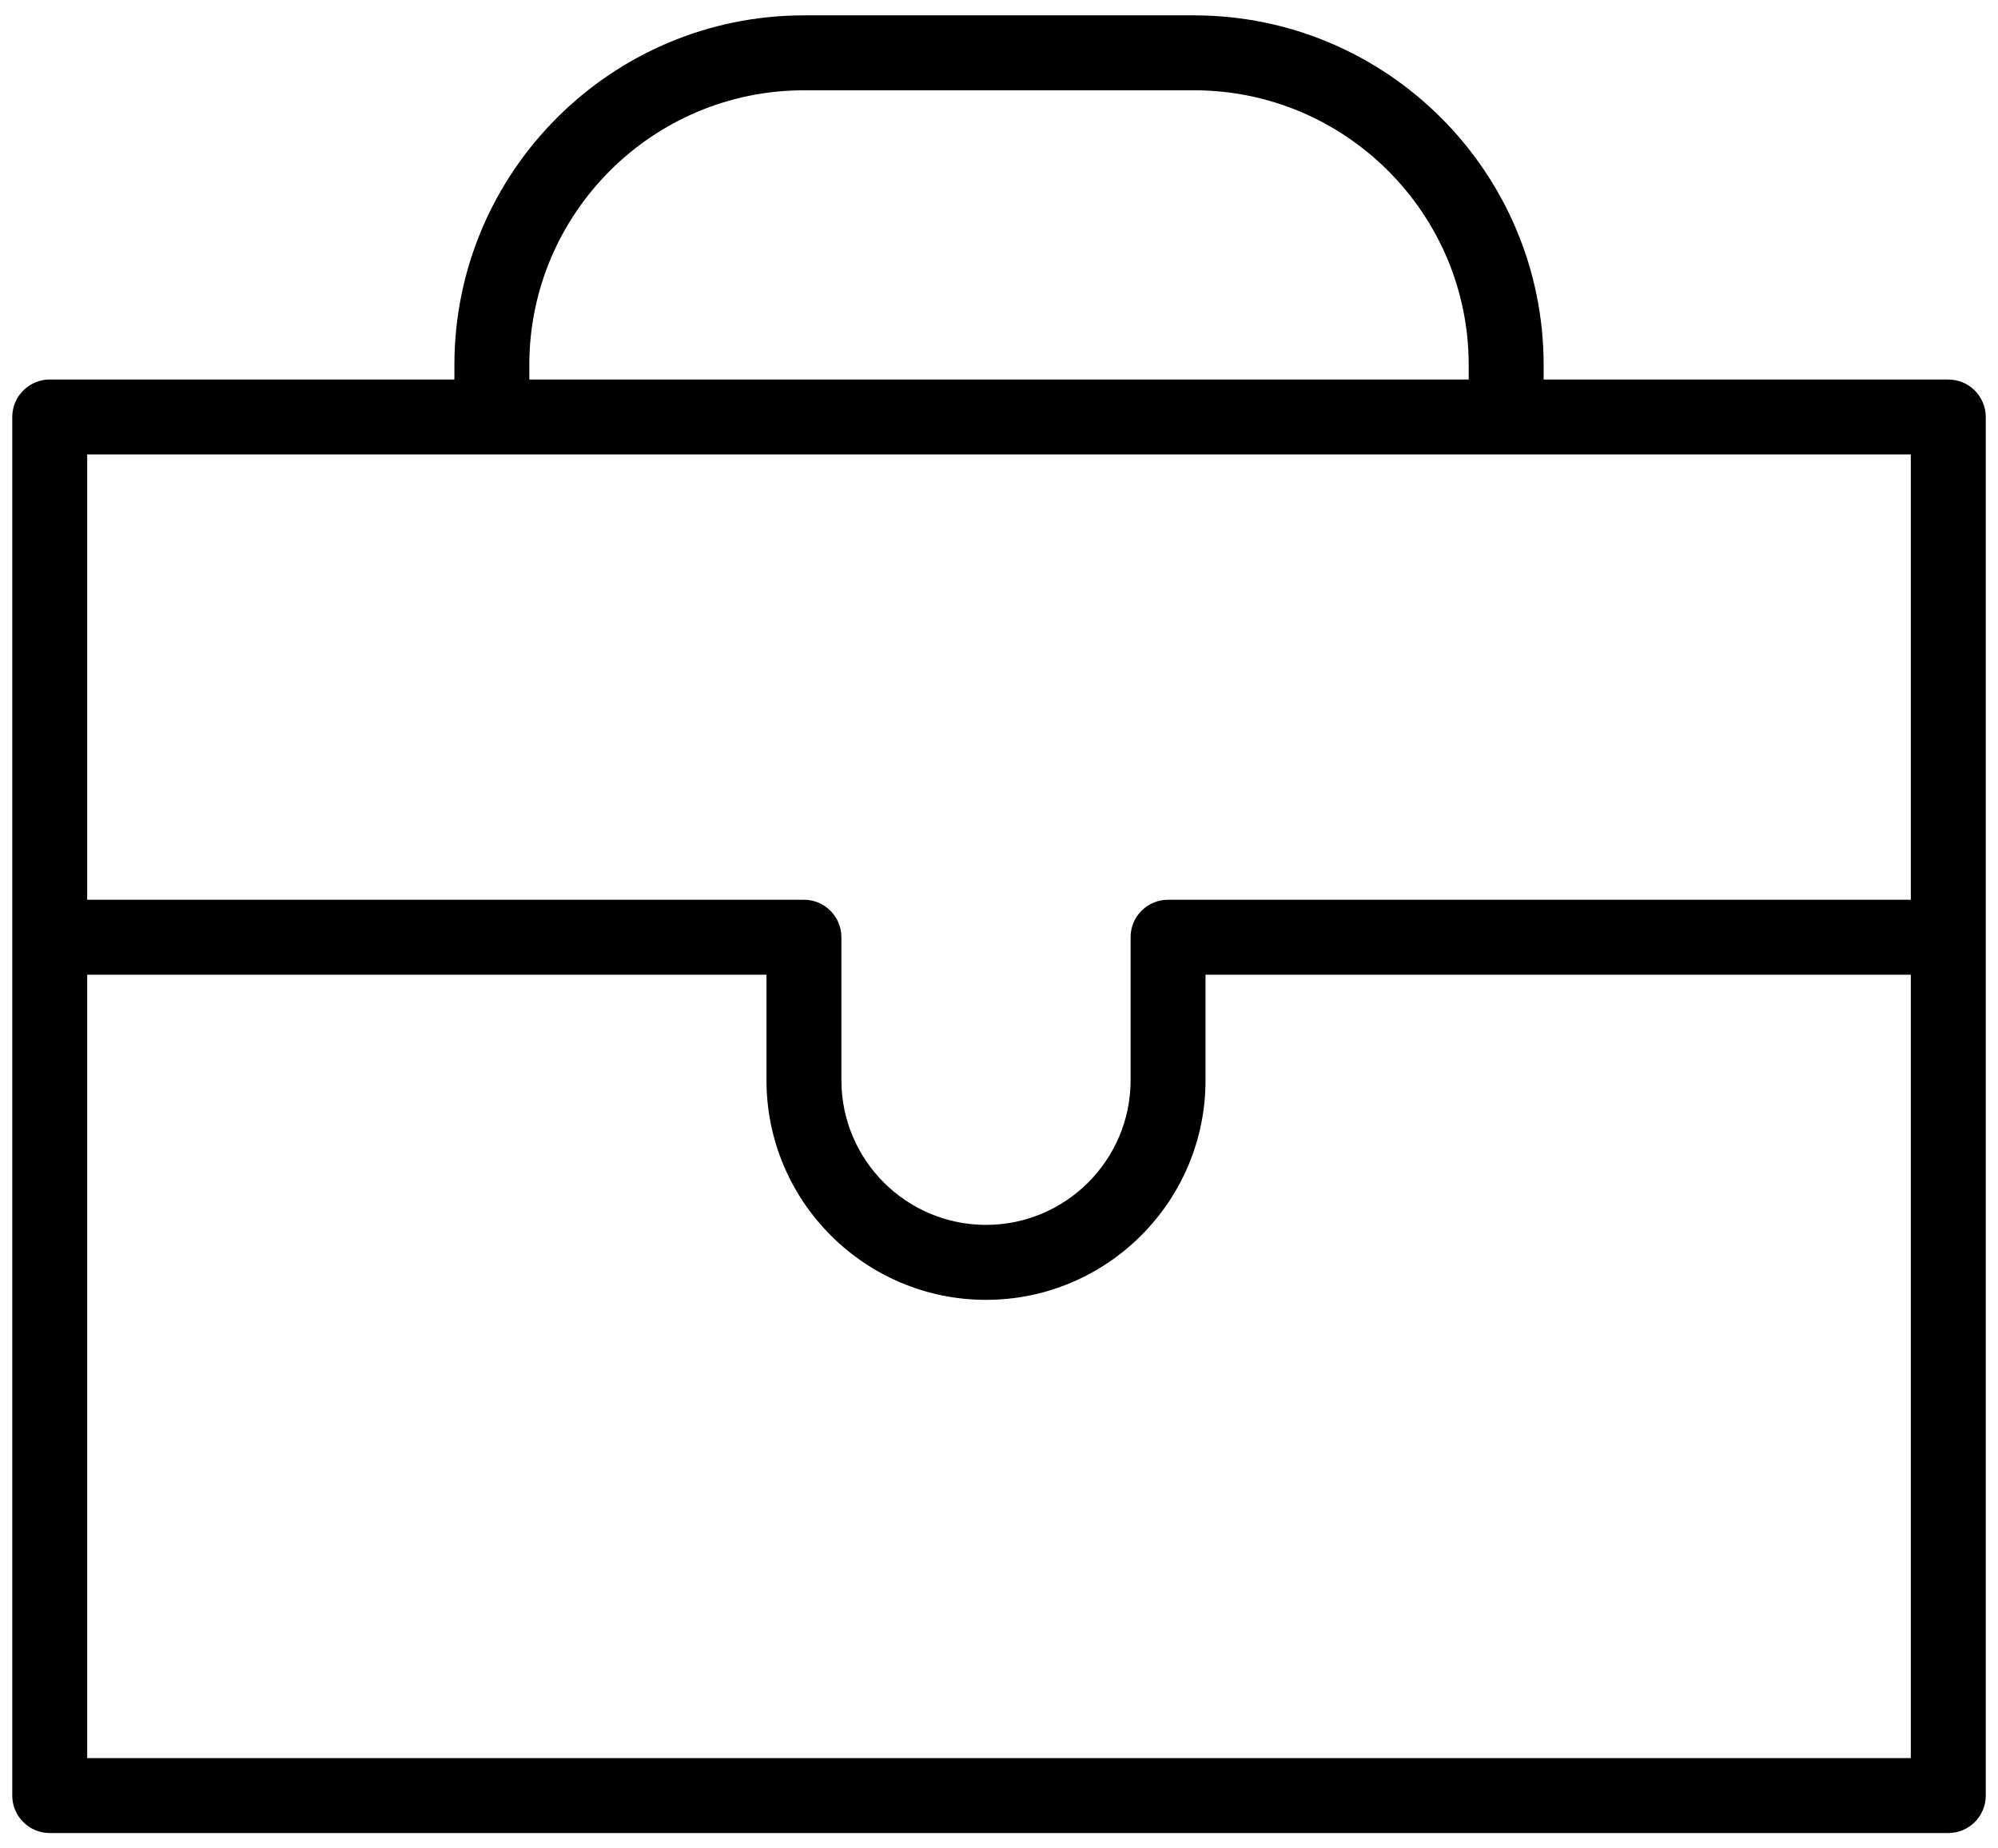
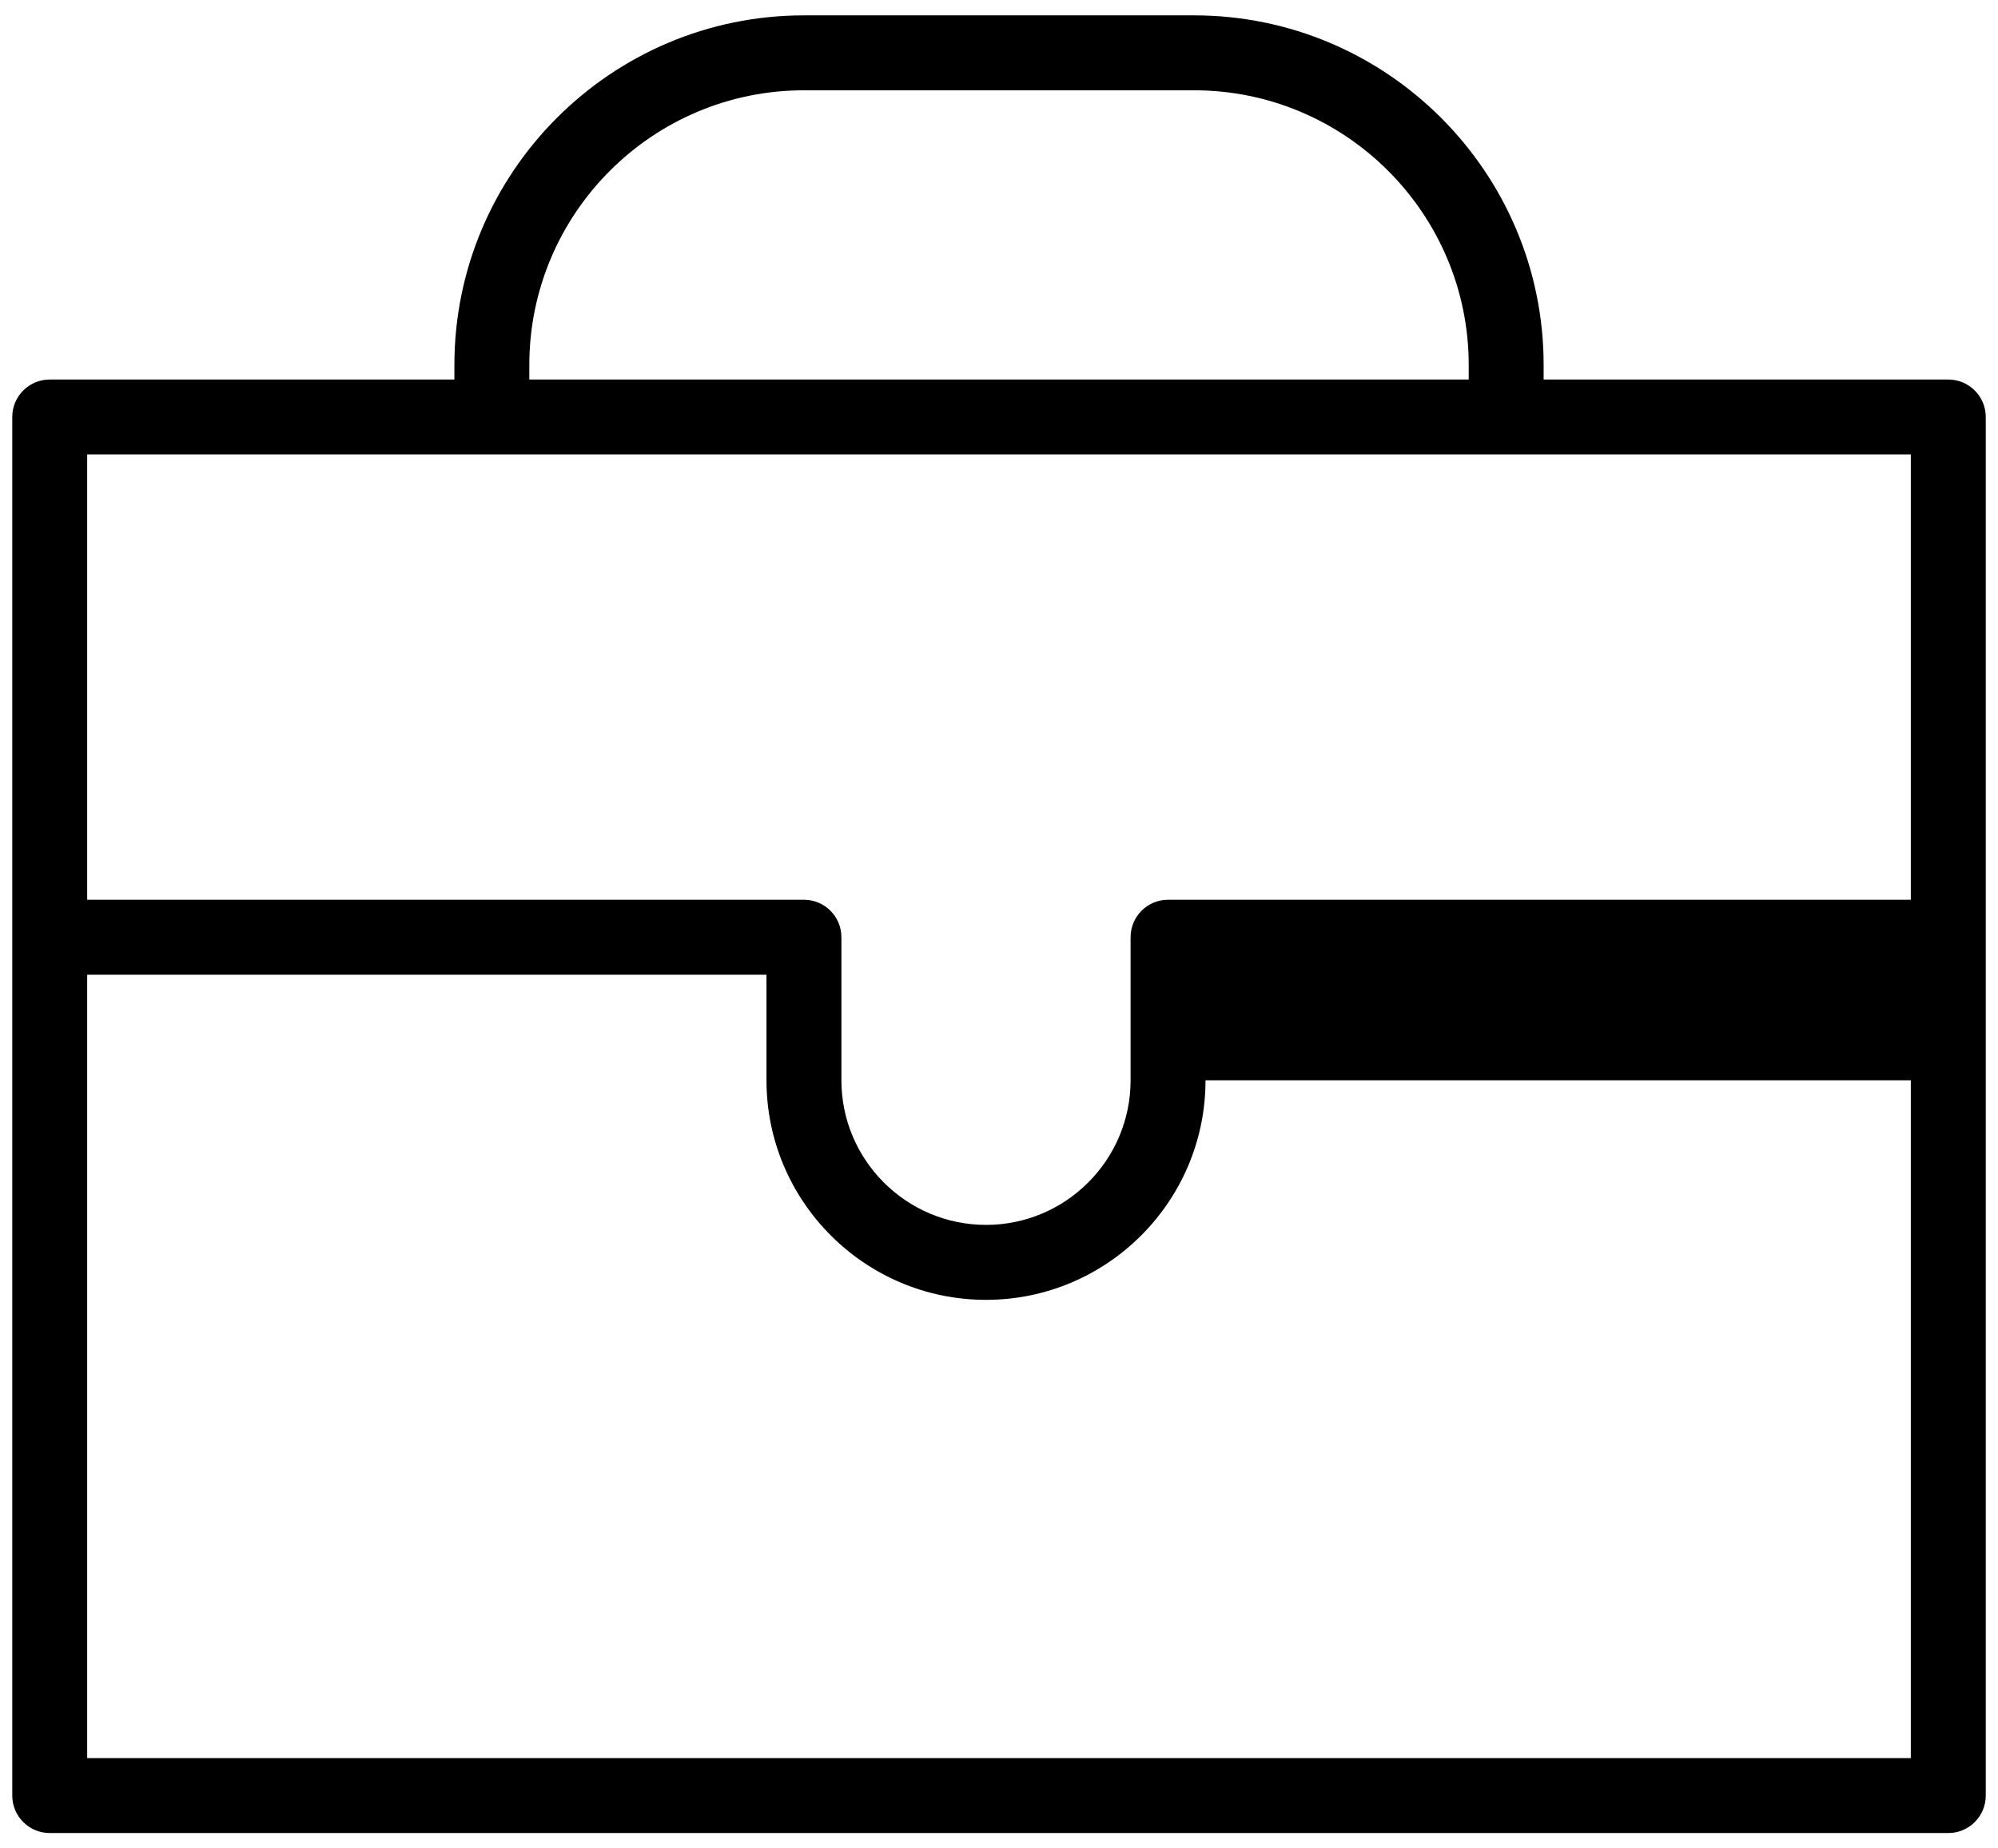
<svg xmlns="http://www.w3.org/2000/svg" width="80" height="74" viewBox="0 0 80 74" fill="none">
-   <path d="M78.009 15.194H61.807V14.611C61.807 6.893 55.528 0.615 47.81 0.615H32.19C24.472 0.615 18.194 6.893 18.194 14.611V15.194H1.991C1.163 15.194 0.491 15.866 0.491 16.694V71.885C0.491 72.713 1.163 73.385 1.991 73.385H78.01C78.838 73.385 79.51 72.713 79.51 71.885V16.694C79.509 15.866 78.837 15.194 78.009 15.194ZM21.194 14.611C21.194 8.548 26.127 3.615 32.19 3.615H47.81C53.873 3.615 58.807 8.548 58.807 14.611V15.194H21.194V14.611ZM76.509 18.194V36.021H46.769C45.941 36.021 45.269 36.693 45.269 37.521V43.249C45.269 46.441 42.672 49.038 39.48 49.038C36.288 49.038 33.69 46.441 33.69 43.249V37.521C33.69 36.693 33.018 36.021 32.19 36.021H3.491V18.194H76.509ZM3.491 70.386V39.022H30.69V43.25C30.69 48.097 34.633 52.039 39.48 52.039C44.327 52.039 48.269 48.097 48.269 43.25V39.022H76.509V70.386H3.491Z" fill="black" />
+   <path d="M78.009 15.194H61.807V14.611C61.807 6.893 55.528 0.615 47.81 0.615H32.19C24.472 0.615 18.194 6.893 18.194 14.611V15.194H1.991C1.163 15.194 0.491 15.866 0.491 16.694V71.885C0.491 72.713 1.163 73.385 1.991 73.385H78.01C78.838 73.385 79.51 72.713 79.51 71.885V16.694C79.509 15.866 78.837 15.194 78.009 15.194ZM21.194 14.611C21.194 8.548 26.127 3.615 32.19 3.615H47.81C53.873 3.615 58.807 8.548 58.807 14.611V15.194H21.194V14.611ZM76.509 18.194V36.021H46.769C45.941 36.021 45.269 36.693 45.269 37.521V43.249C45.269 46.441 42.672 49.038 39.48 49.038C36.288 49.038 33.69 46.441 33.69 43.249V37.521C33.69 36.693 33.018 36.021 32.19 36.021H3.491V18.194H76.509ZM3.491 70.386V39.022H30.69V43.25C30.69 48.097 34.633 52.039 39.48 52.039C44.327 52.039 48.269 48.097 48.269 43.25H76.509V70.386H3.491Z" fill="black" />
</svg>